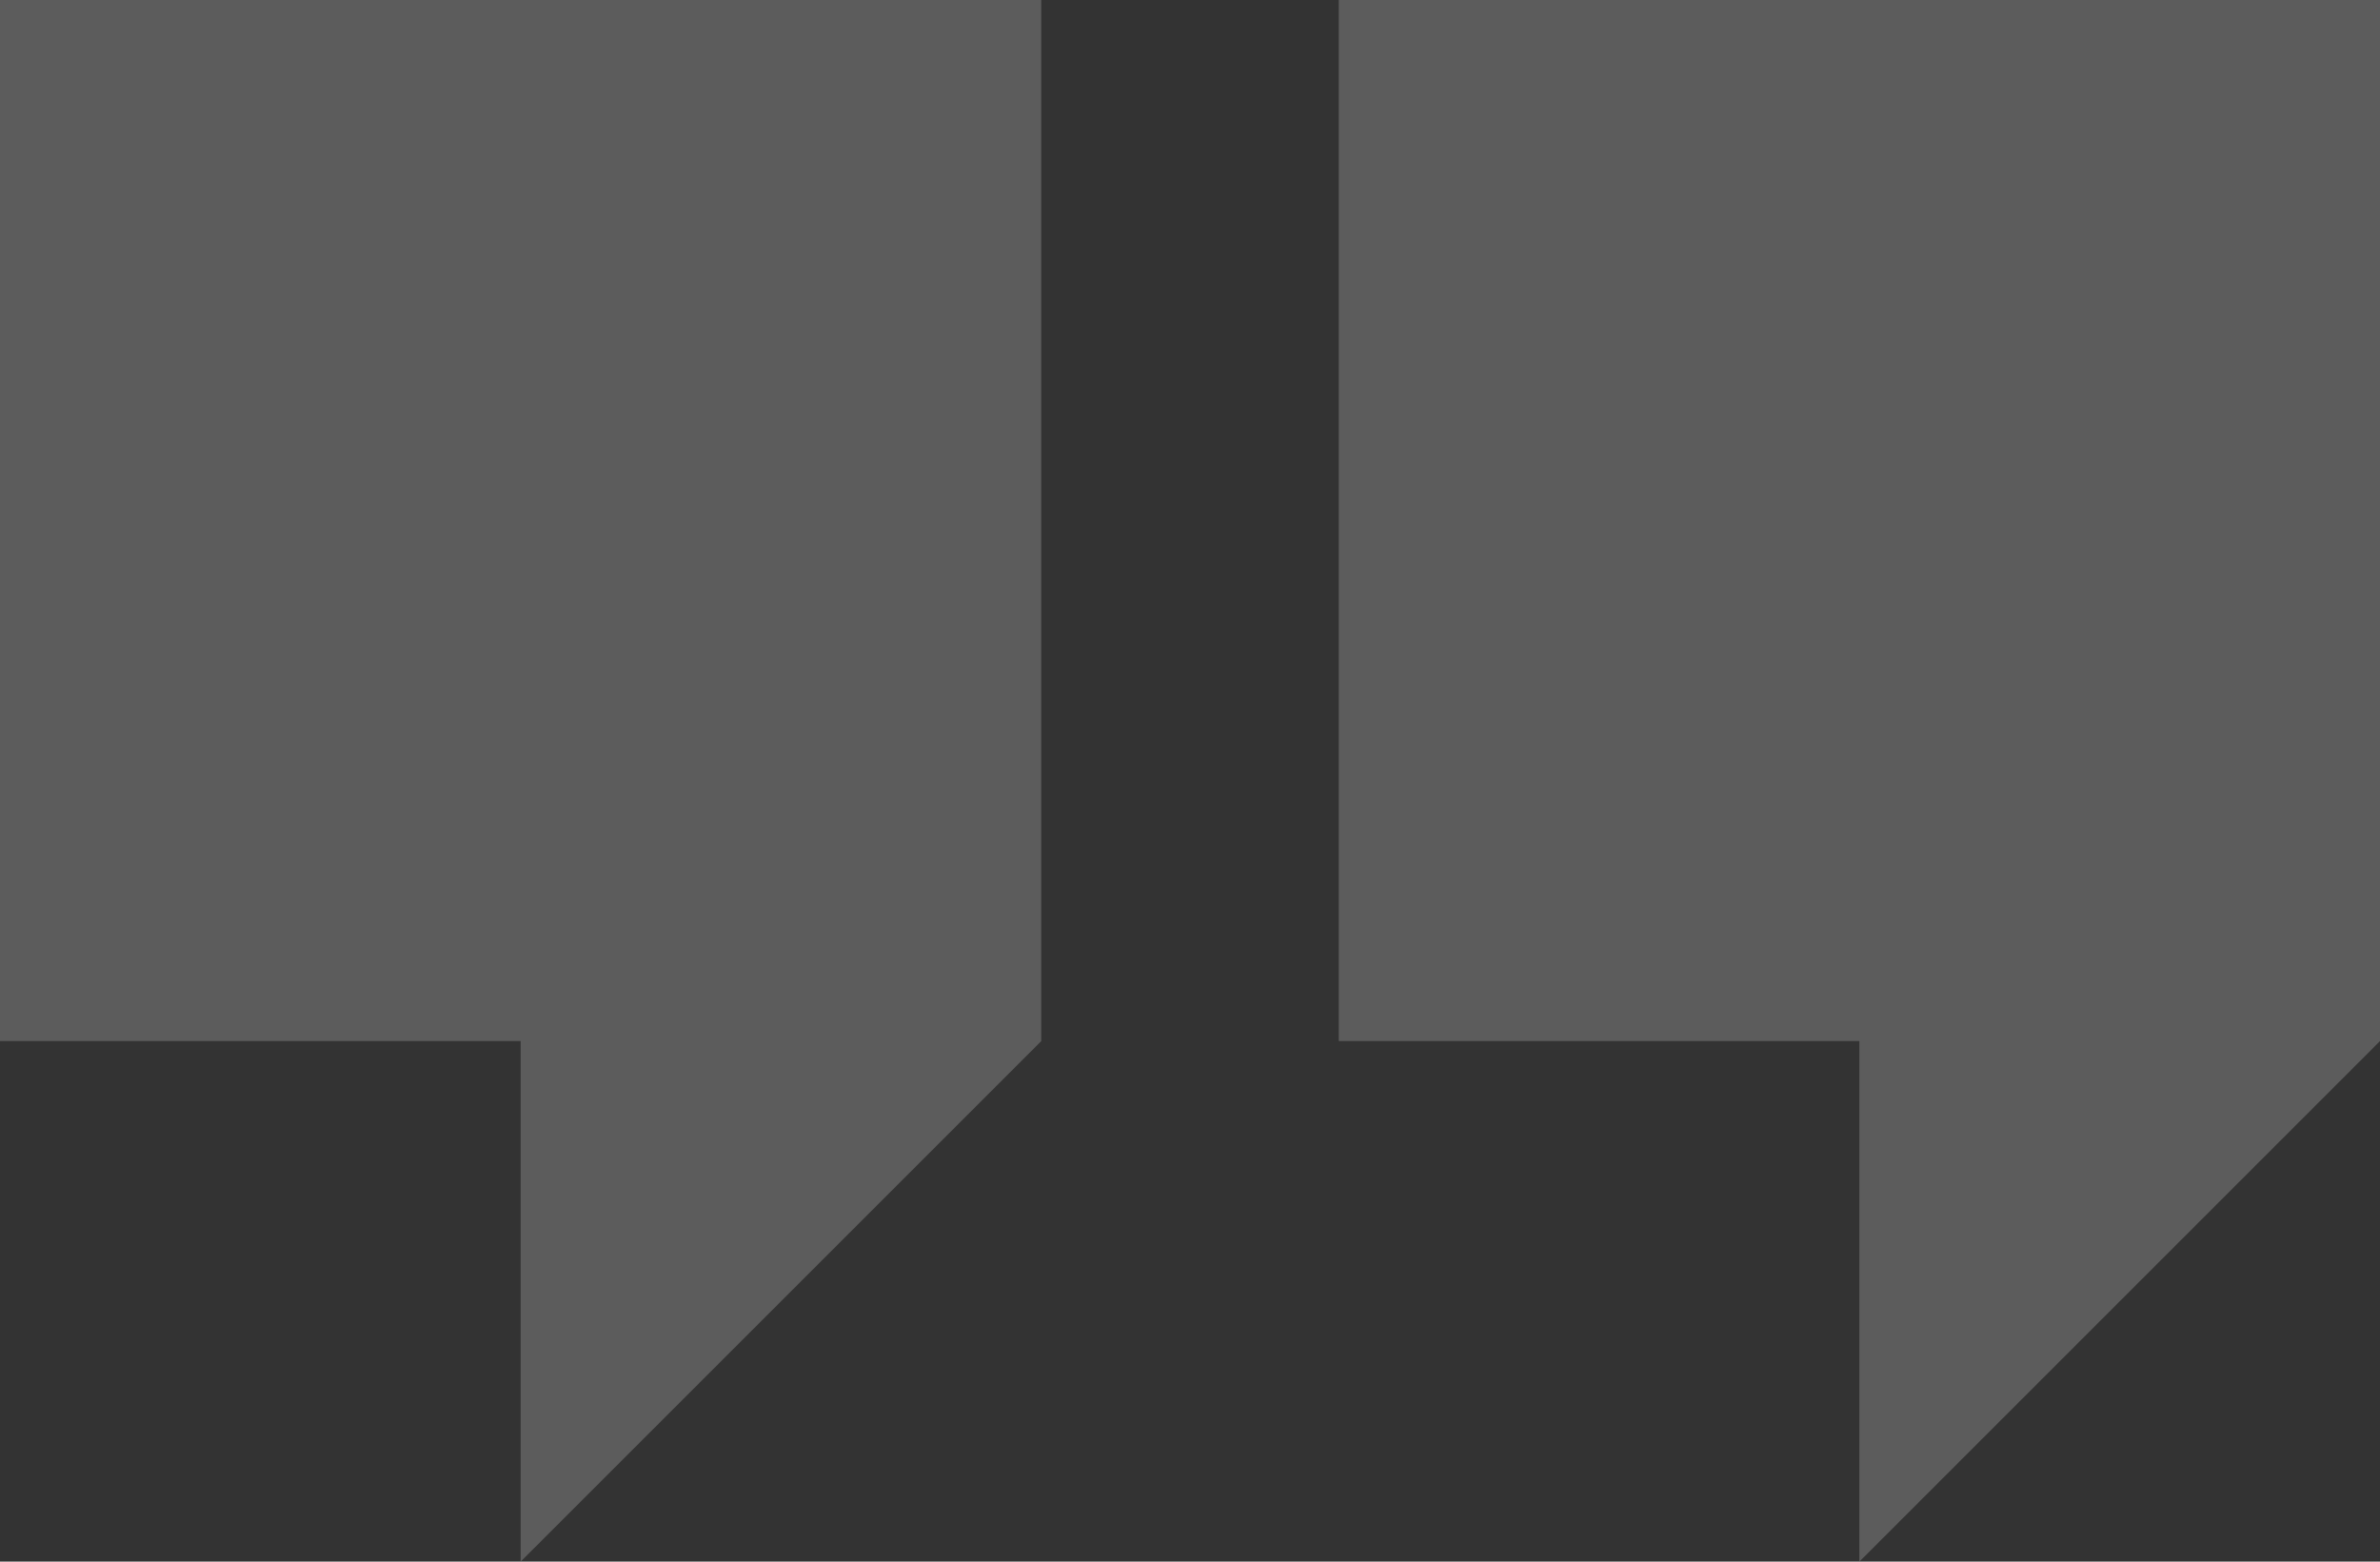
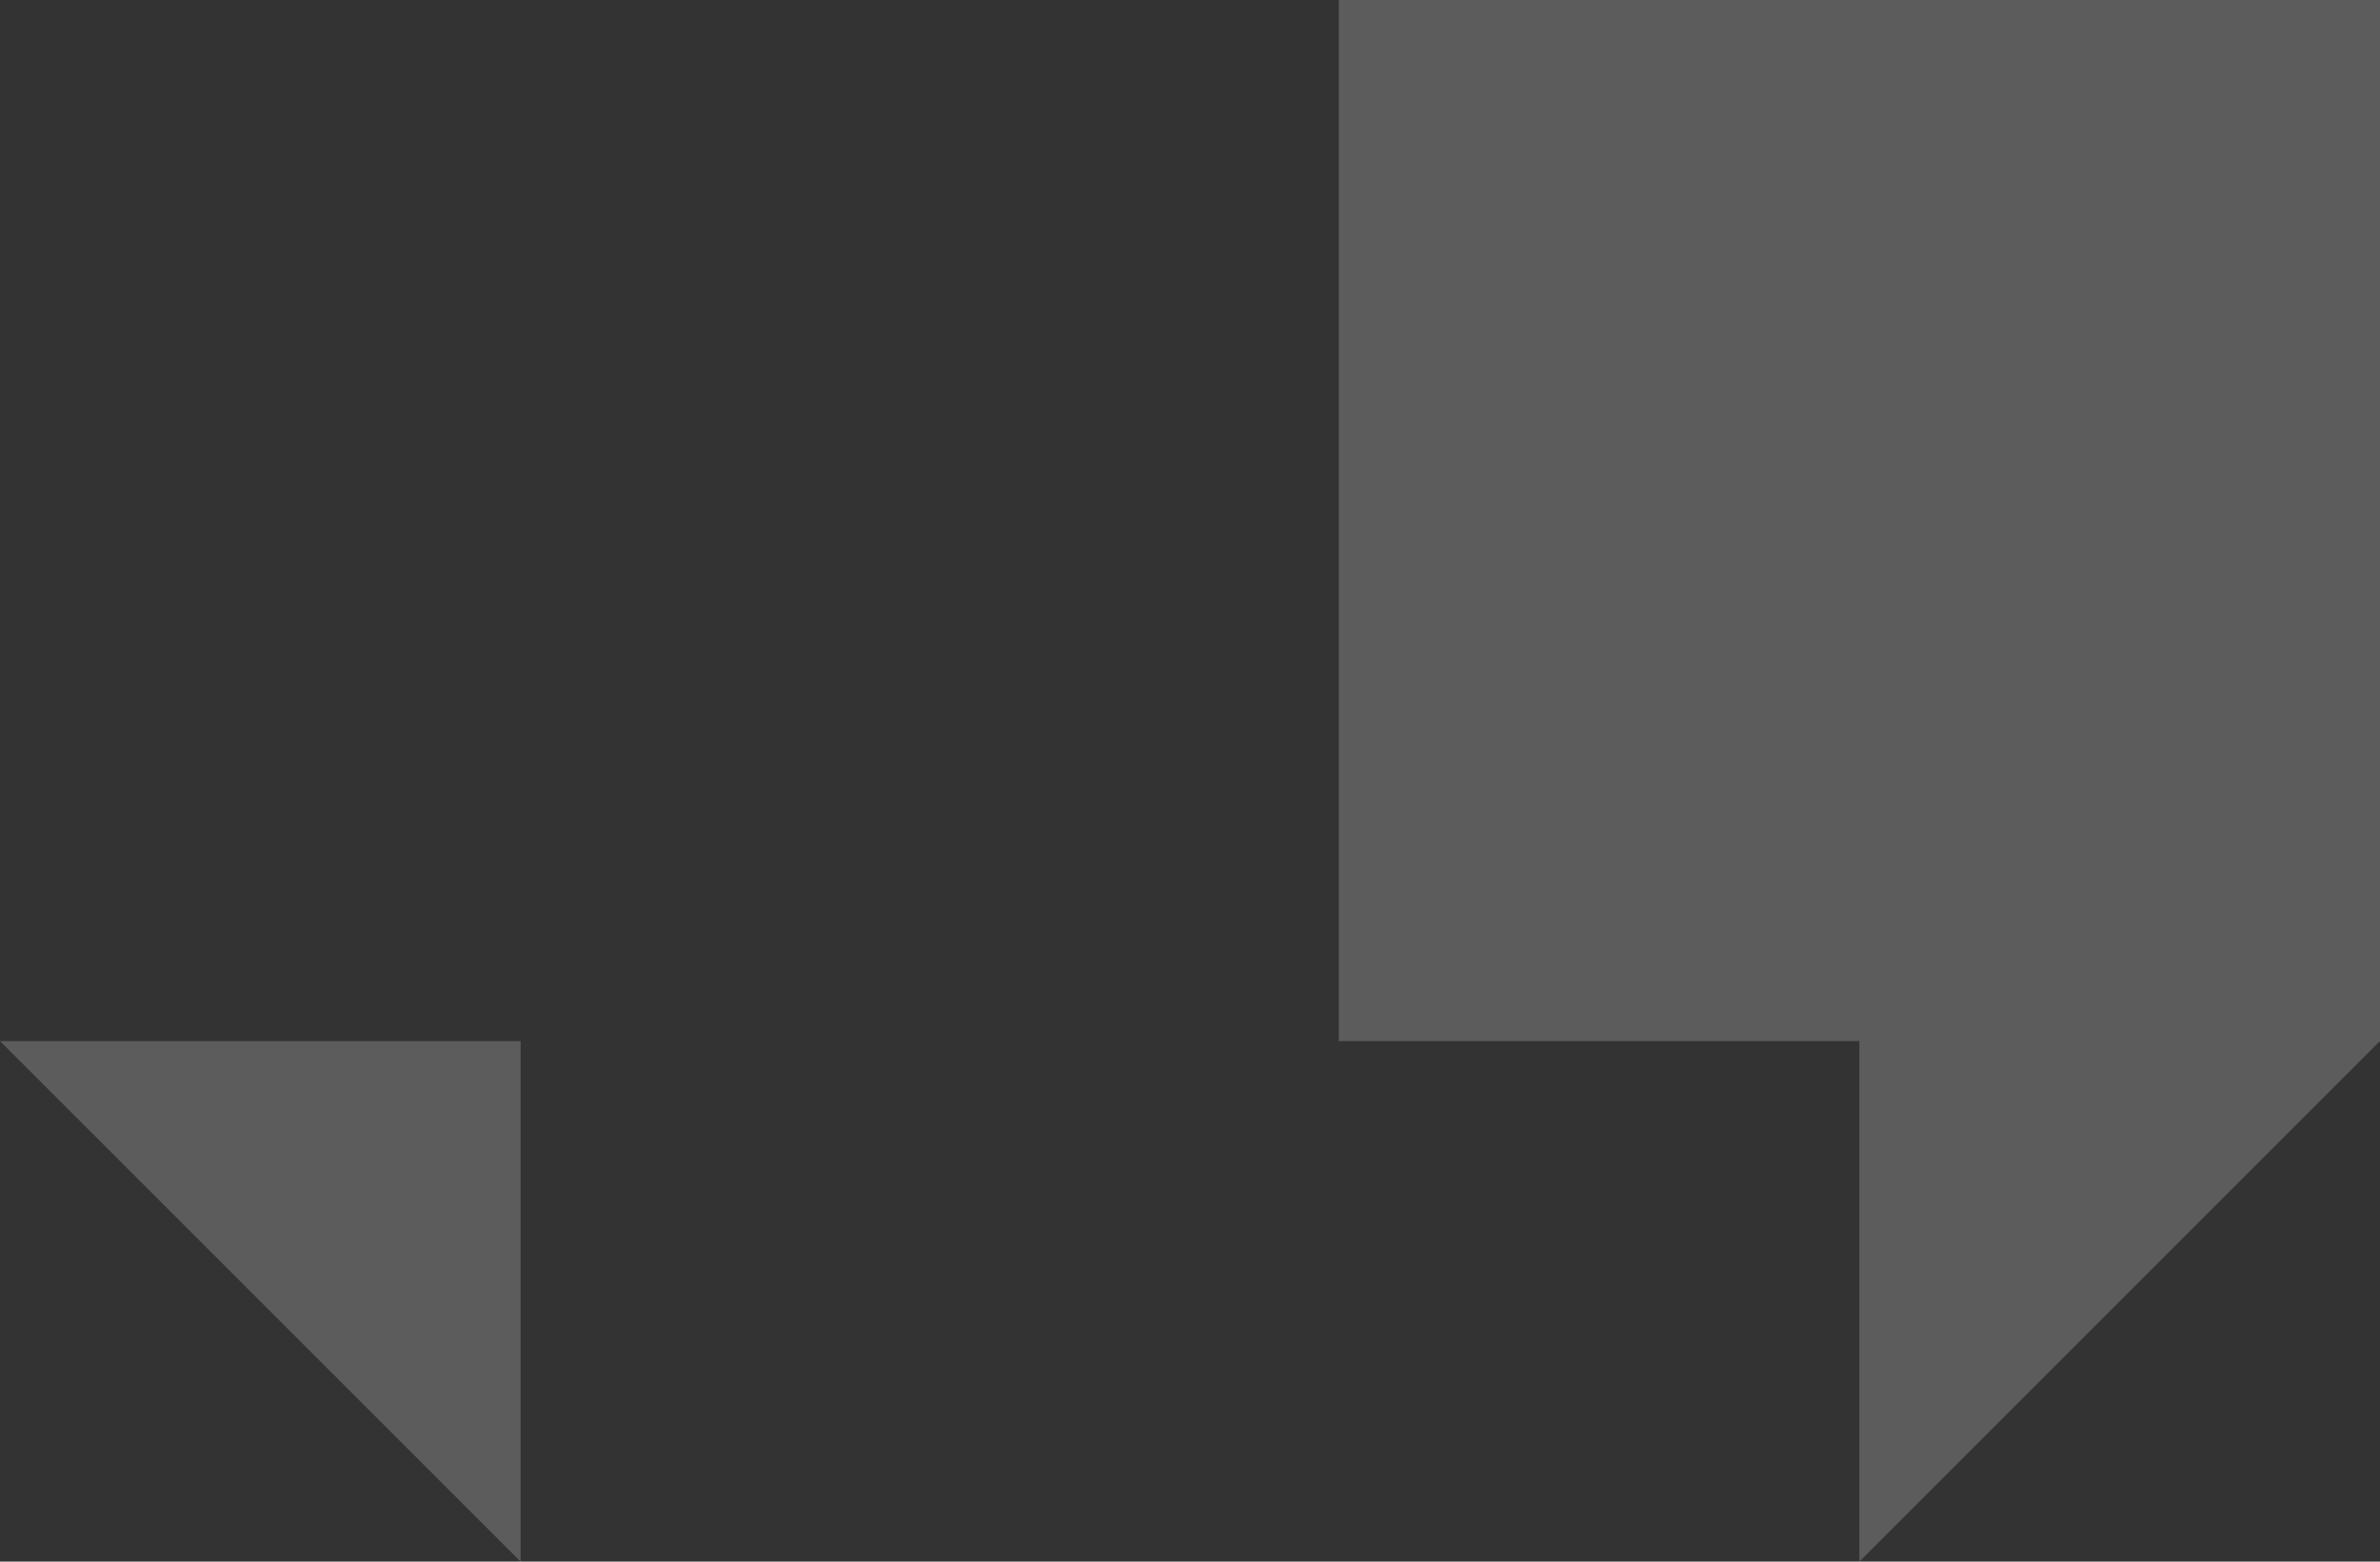
<svg xmlns="http://www.w3.org/2000/svg" width="80" height="52.5" viewBox="0 0 80 52.5">
  <rect x="0" y="0" width="80" height="52.5" fill="#333333" stroke="none" />
  <g opacity=".2" fill="#fff">
-     <path d="M0 0h35v35L17.5 52.5V35H0zM45 0h35v35L62.5 52.5V35H45z" />
+     <path d="M0 0v35L17.5 52.5V35H0zM45 0h35v35L62.5 52.5V35H45z" />
  </g>
</svg>